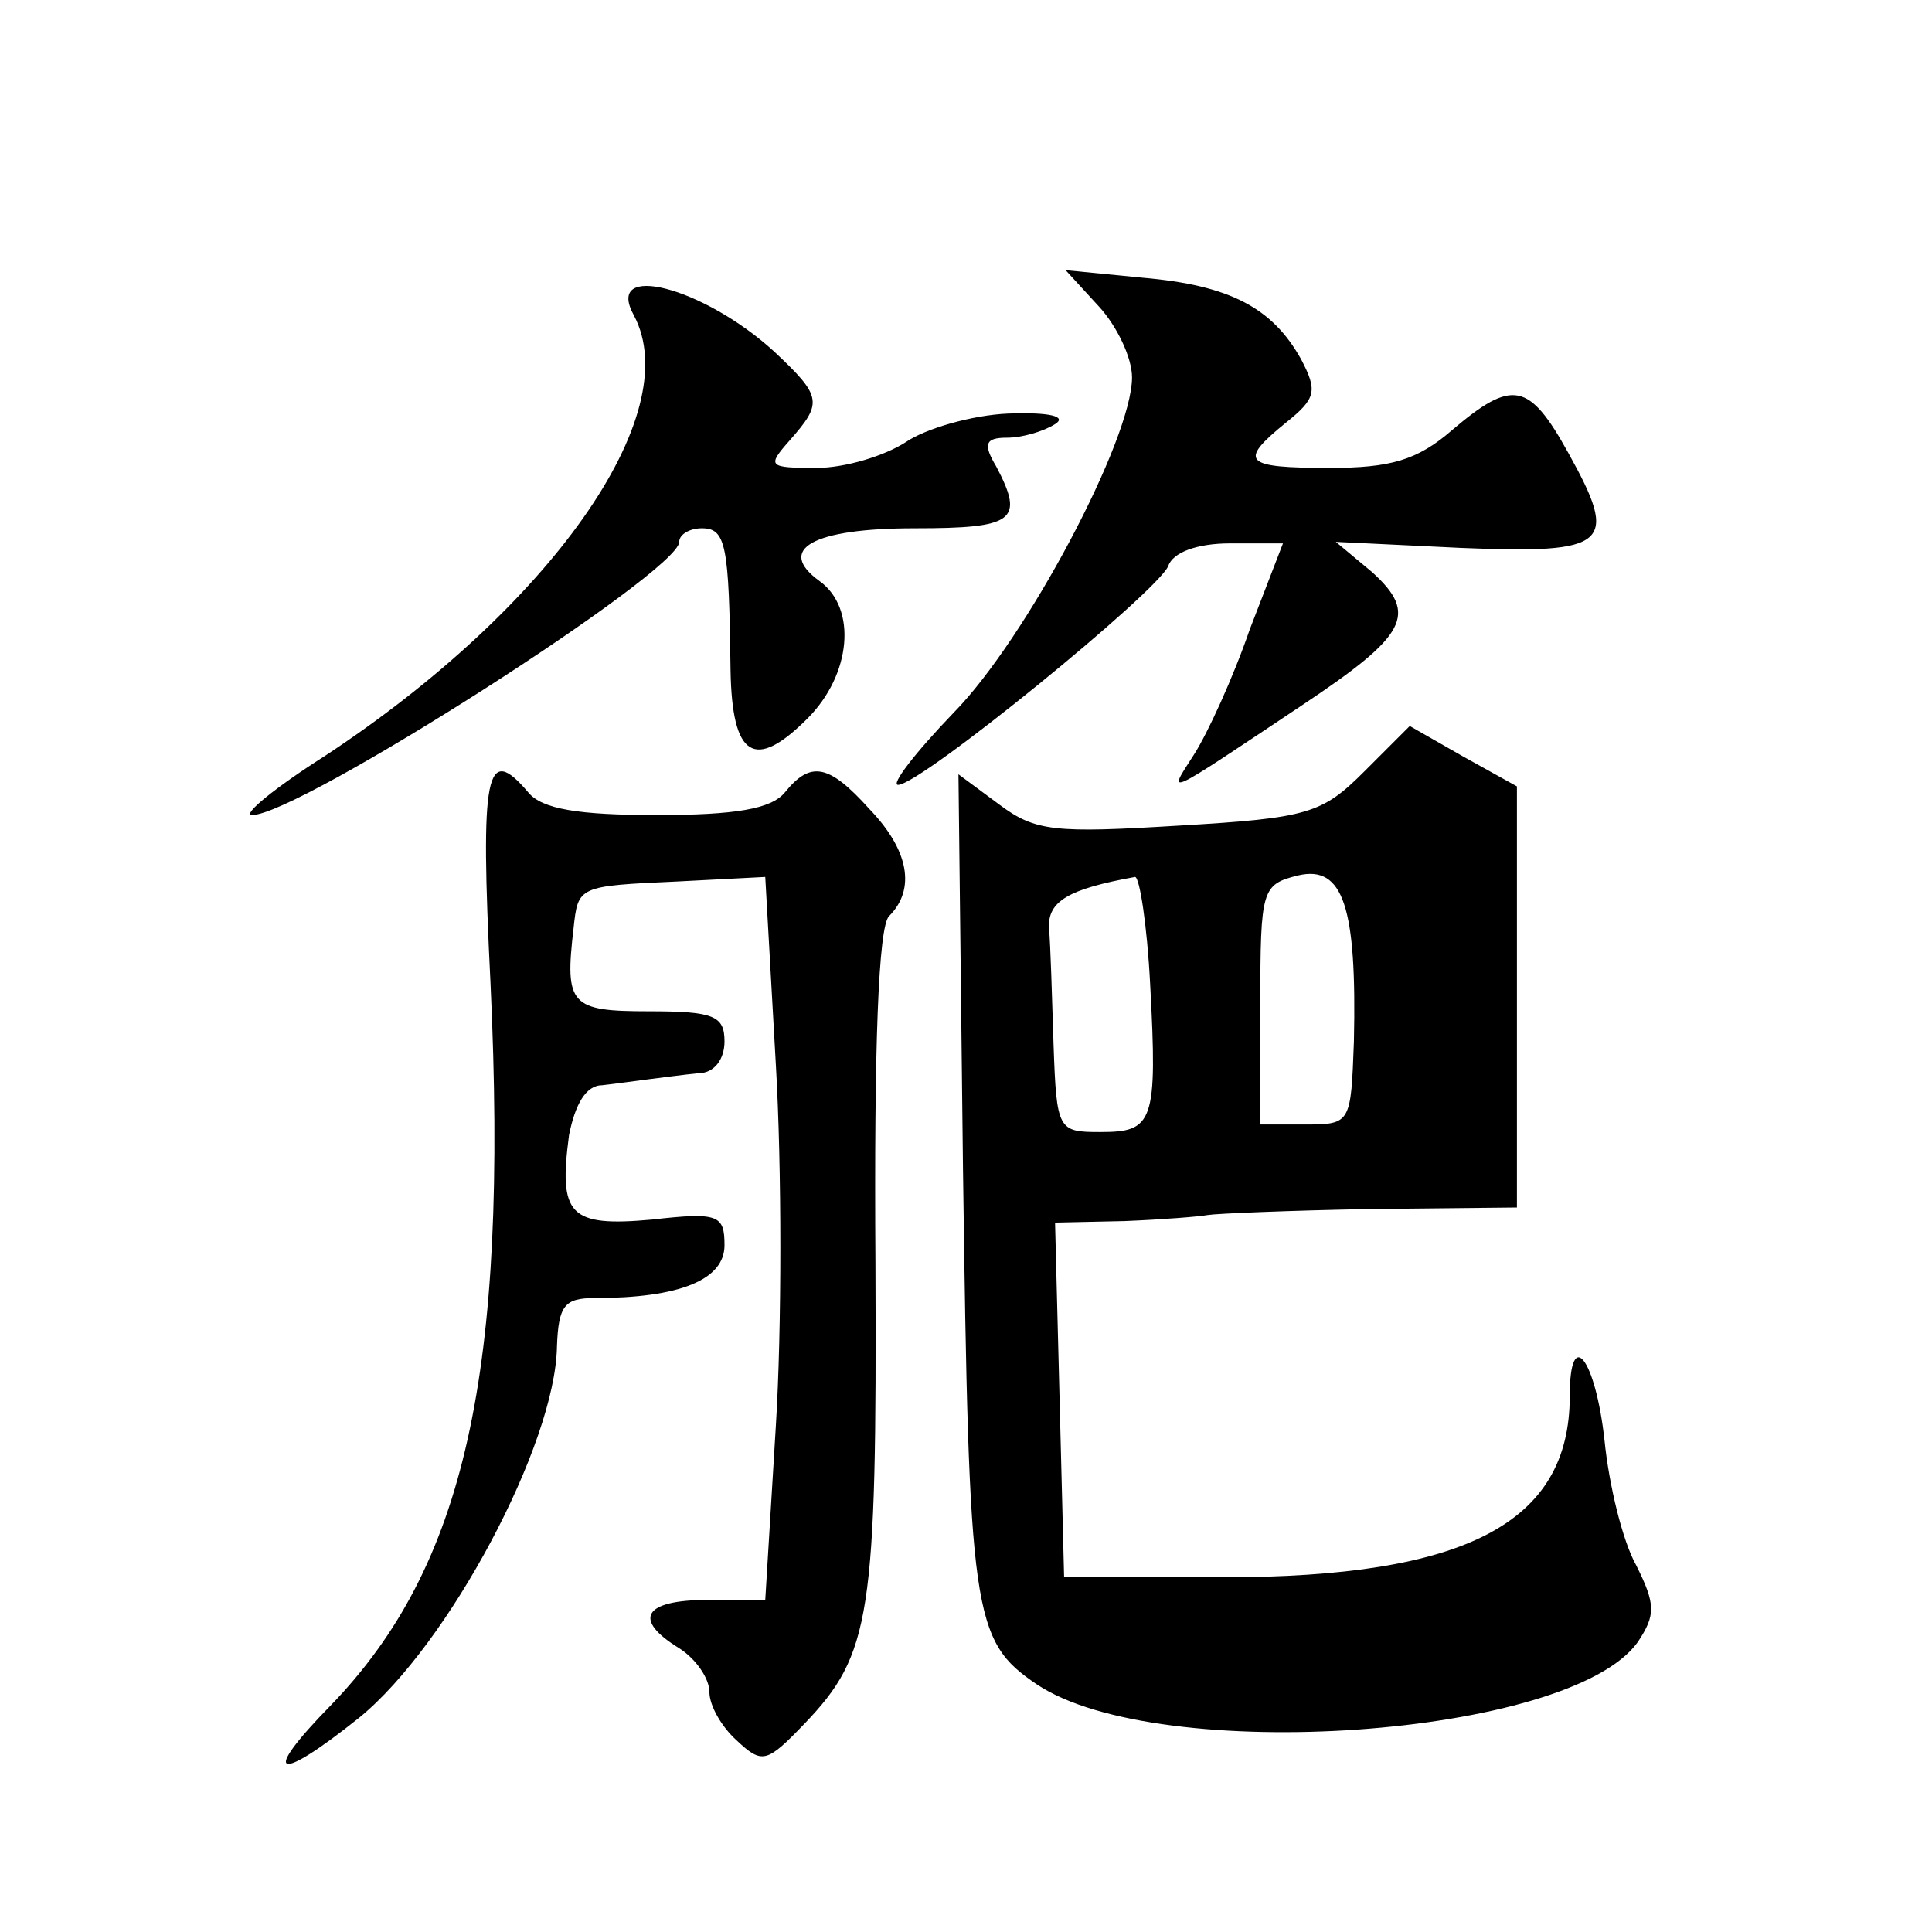
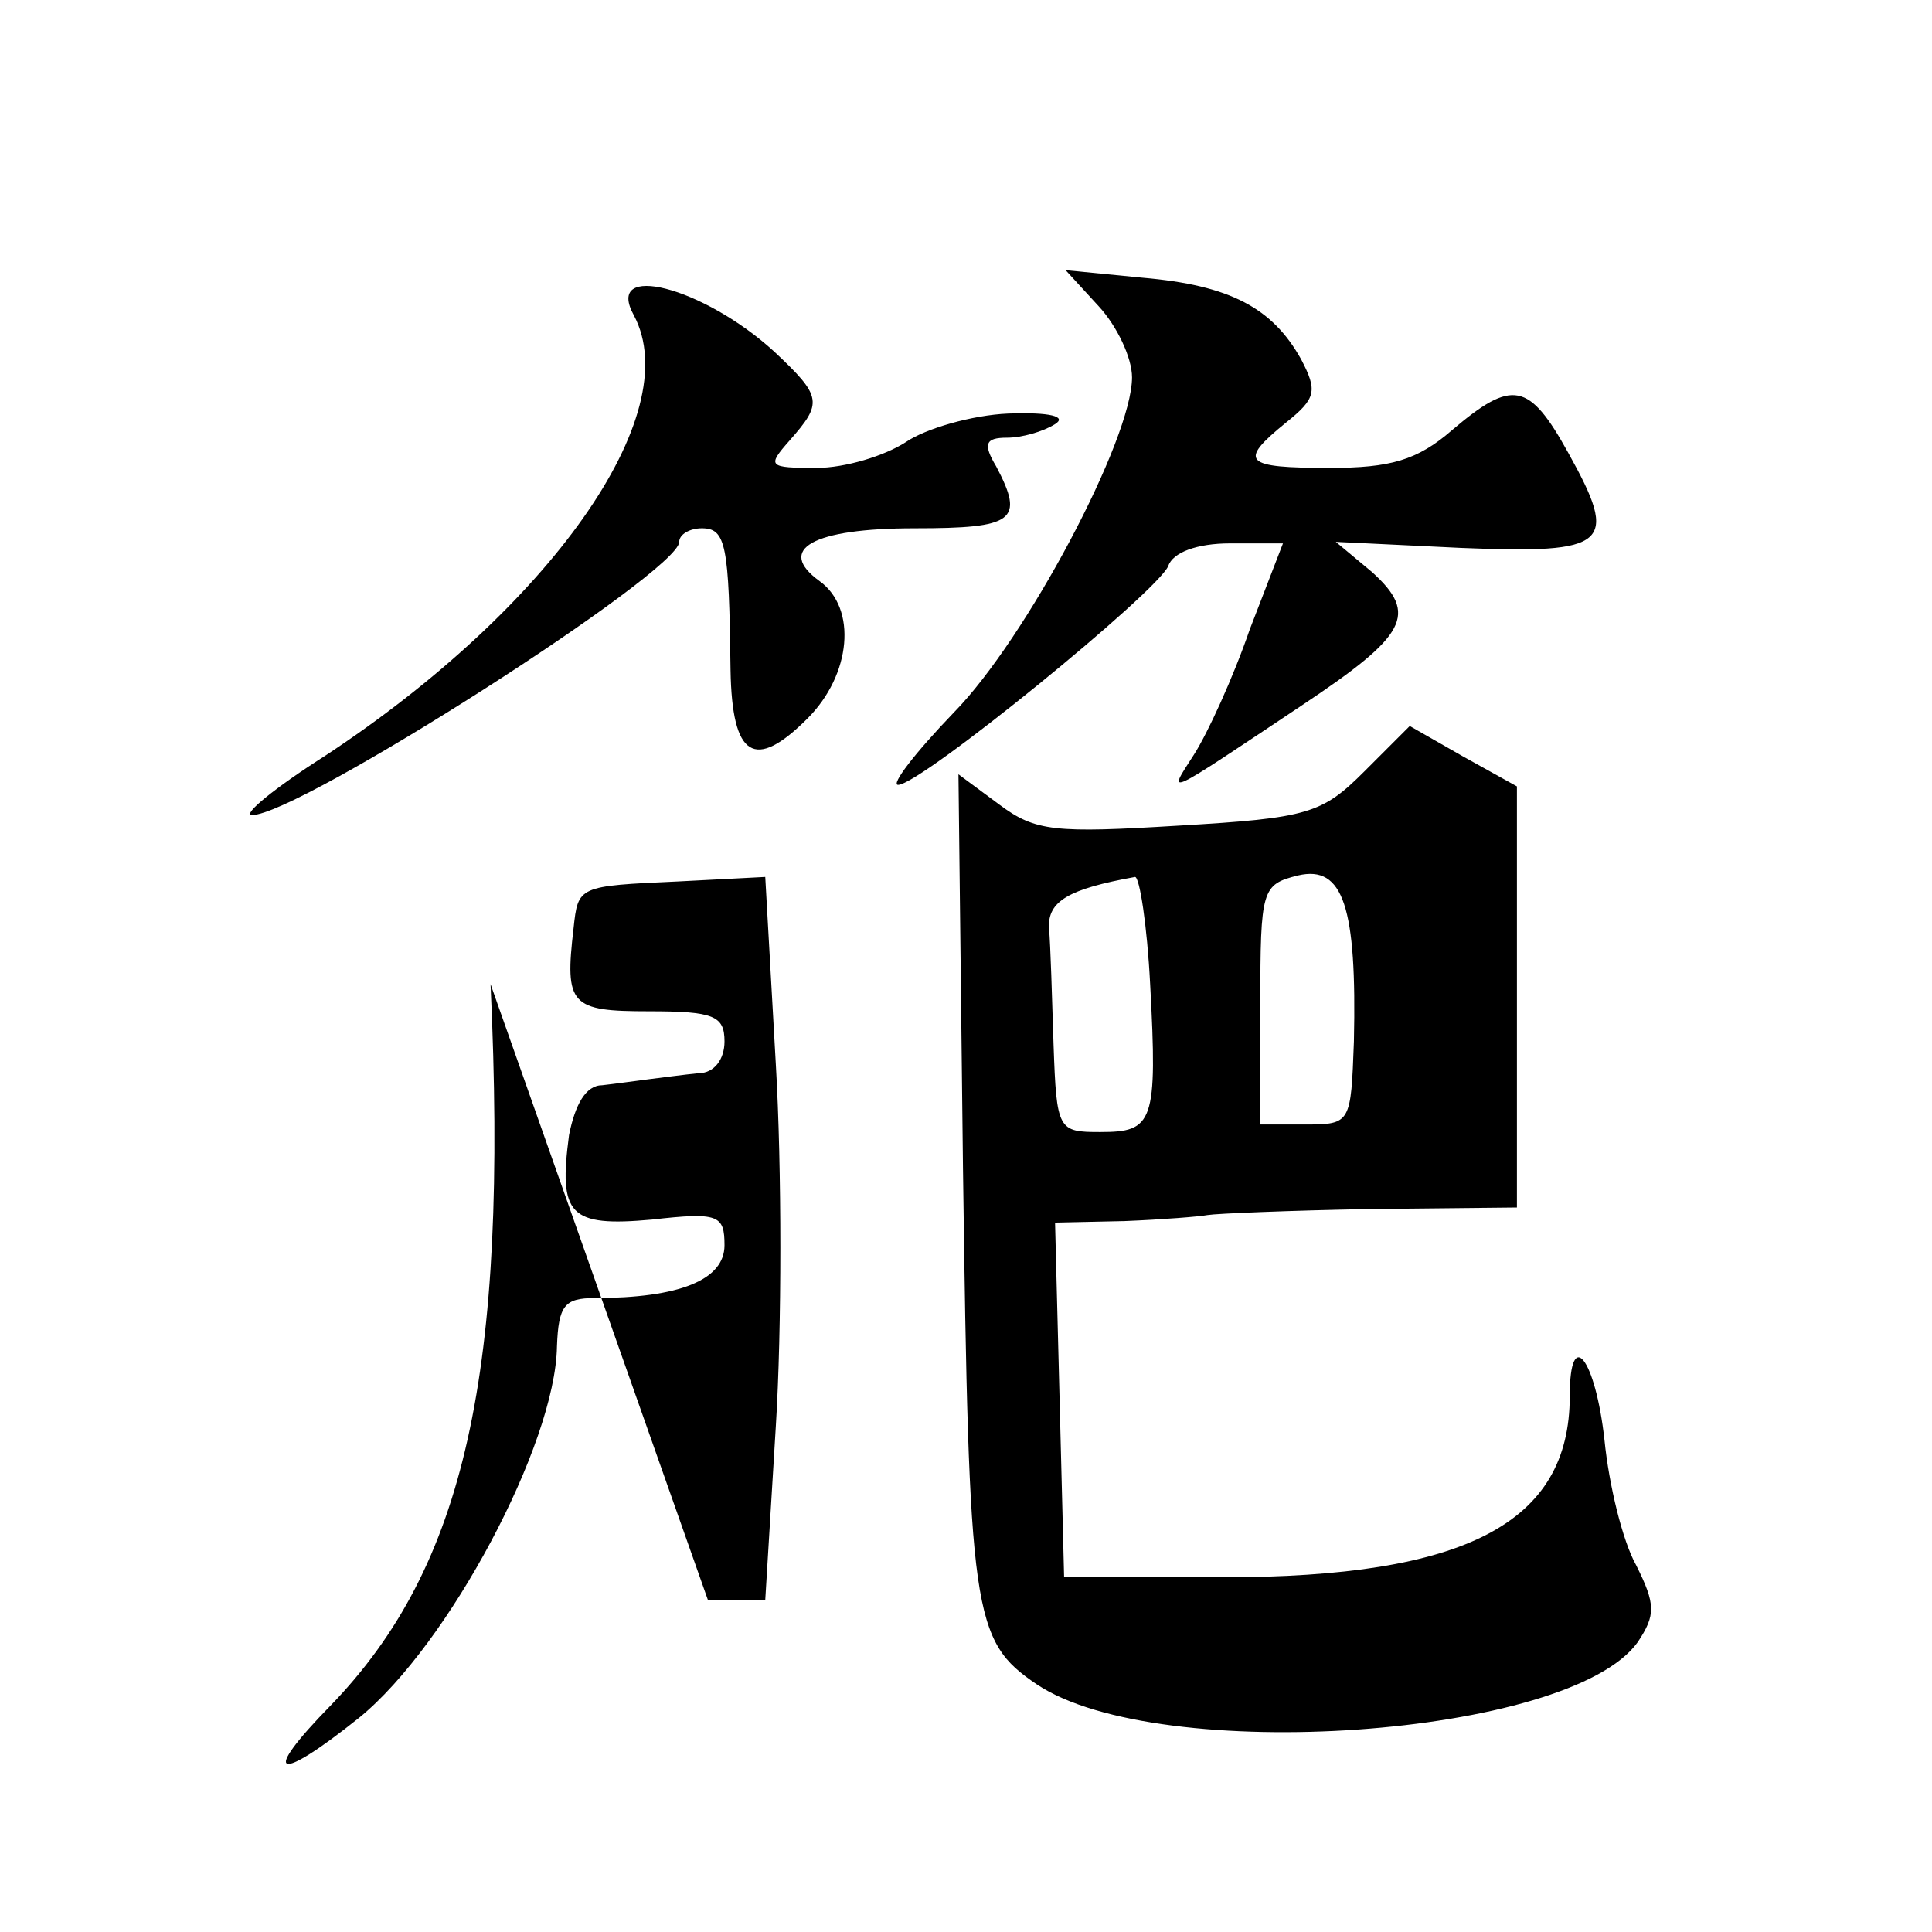
<svg xmlns="http://www.w3.org/2000/svg" version="1.0" width="128pt" height="128pt" viewBox="0 0 128 128" preserveAspectRatio="xMidYMid meet">
  <g transform="translate(0,128) scale(0.1,-0.1)" fill="#0" stroke="none">
-     <path d="M728 1077 c12 -13 22 -34 22 -47 0 -41 -70 -173 -118 -222 -26 -27 -42 -48 -37 -48 15 0 172 128 179 145 3 9 19 15 41 15 l35 0 -22 -57 c-11 -32 -28 -69 -37 -83 -18 -28 -21 -29 72 33 69 46 77 60 46 88 l-24 20 83 -4 c98 -4 105 2 71 63 -26 47 -37 49 -77 15 -23 -20 -41 -25 -81 -25 -57 0 -61 4 -29 30 20 16 21 21 10 42 -19 34 -47 49 -105 54 l-51 5 22 -24z M420 1071 c35 -66 -56 -194 -205 -292 -33 -21 -55 -39 -48 -39 31 0 283 161 283 181 0 5 7 9 15 9 16 0 18 -11 19 -94 1 -58 16 -67 51 -32 29 29 33 73 8 91 -29 21 -5 35 63 35 66 0 73 5 54 41 -9 15 -7 19 7 19 10 0 24 4 32 9 8 5 -3 8 -31 7 -24 -1 -55 -10 -68 -19 -14 -9 -40 -17 -59 -17 -32 0 -33 1 -18 18 22 25 22 29 -10 59 -47 43 -113 60 -93 24z M904 769 c-28 -28 -37 -31 -123 -36 -82 -5 -95 -4 -119 14 l-27 20 3 -261 c4 -296 6 -313 49 -342 81 -54 353 -35 398 28 12 18 12 25 -1 51 -9 16 -18 53 -21 83 -6 54 -23 76 -23 29 0 -84 -69 -120 -230 -120 l-105 0 -3 118 -3 117 46 1 c25 1 50 3 55 4 6 1 54 3 108 4 l97 1 0 140 0 139 -36 20 -35 20 -30 -30z m-7 -179 c-2 -54 -2 -55 -32 -55 l-30 0 0 80 c0 76 1 79 25 85 30 7 39 -21 37 -110z m-135 38 c5 -92 2 -98 -33 -98 -28 0 -29 1 -31 58 -1 31 -2 66 -3 77 -1 18 13 26 57 34 3 0 8 -32 10 -71z M325 628 c12 -258 -17 -386 -106 -478 -47 -48 -36 -52 19 -8 59 48 130 181 131 246 1 27 5 32 25 32 56 0 86 12 86 35 0 20 -4 22 -48 17 -55 -5 -62 3 -55 56 4 20 11 33 22 33 9 1 23 3 31 4 8 1 23 3 33 4 10 0 17 9 17 21 0 17 -7 20 -50 20 -52 0 -56 4 -50 55 3 28 3 28 69 31 l58 3 7 -124 c4 -68 4 -176 0 -240 l-7 -115 -38 0 c-43 0 -50 -13 -19 -32 11 -7 20 -20 20 -29 0 -9 8 -23 18 -32 17 -16 20 -15 45 11 44 46 48 71 47 305 -1 144 2 223 9 230 18 18 13 44 -13 71 -27 30 -39 32 -56 11 -9 -11 -33 -15 -85 -15 -52 0 -76 4 -85 15 -28 33 -32 14 -25 -127z" />
+     <path d="M728 1077 c12 -13 22 -34 22 -47 0 -41 -70 -173 -118 -222 -26 -27 -42 -48 -37 -48 15 0 172 128 179 145 3 9 19 15 41 15 l35 0 -22 -57 c-11 -32 -28 -69 -37 -83 -18 -28 -21 -29 72 33 69 46 77 60 46 88 l-24 20 83 -4 c98 -4 105 2 71 63 -26 47 -37 49 -77 15 -23 -20 -41 -25 -81 -25 -57 0 -61 4 -29 30 20 16 21 21 10 42 -19 34 -47 49 -105 54 l-51 5 22 -24z M420 1071 c35 -66 -56 -194 -205 -292 -33 -21 -55 -39 -48 -39 31 0 283 161 283 181 0 5 7 9 15 9 16 0 18 -11 19 -94 1 -58 16 -67 51 -32 29 29 33 73 8 91 -29 21 -5 35 63 35 66 0 73 5 54 41 -9 15 -7 19 7 19 10 0 24 4 32 9 8 5 -3 8 -31 7 -24 -1 -55 -10 -68 -19 -14 -9 -40 -17 -59 -17 -32 0 -33 1 -18 18 22 25 22 29 -10 59 -47 43 -113 60 -93 24z M904 769 c-28 -28 -37 -31 -123 -36 -82 -5 -95 -4 -119 14 l-27 20 3 -261 c4 -296 6 -313 49 -342 81 -54 353 -35 398 28 12 18 12 25 -1 51 -9 16 -18 53 -21 83 -6 54 -23 76 -23 29 0 -84 -69 -120 -230 -120 l-105 0 -3 118 -3 117 46 1 c25 1 50 3 55 4 6 1 54 3 108 4 l97 1 0 140 0 139 -36 20 -35 20 -30 -30z m-7 -179 c-2 -54 -2 -55 -32 -55 l-30 0 0 80 c0 76 1 79 25 85 30 7 39 -21 37 -110z m-135 38 c5 -92 2 -98 -33 -98 -28 0 -29 1 -31 58 -1 31 -2 66 -3 77 -1 18 13 26 57 34 3 0 8 -32 10 -71z M325 628 c12 -258 -17 -386 -106 -478 -47 -48 -36 -52 19 -8 59 48 130 181 131 246 1 27 5 32 25 32 56 0 86 12 86 35 0 20 -4 22 -48 17 -55 -5 -62 3 -55 56 4 20 11 33 22 33 9 1 23 3 31 4 8 1 23 3 33 4 10 0 17 9 17 21 0 17 -7 20 -50 20 -52 0 -56 4 -50 55 3 28 3 28 69 31 l58 3 7 -124 c4 -68 4 -176 0 -240 l-7 -115 -38 0 z" />
  </g>
</svg>